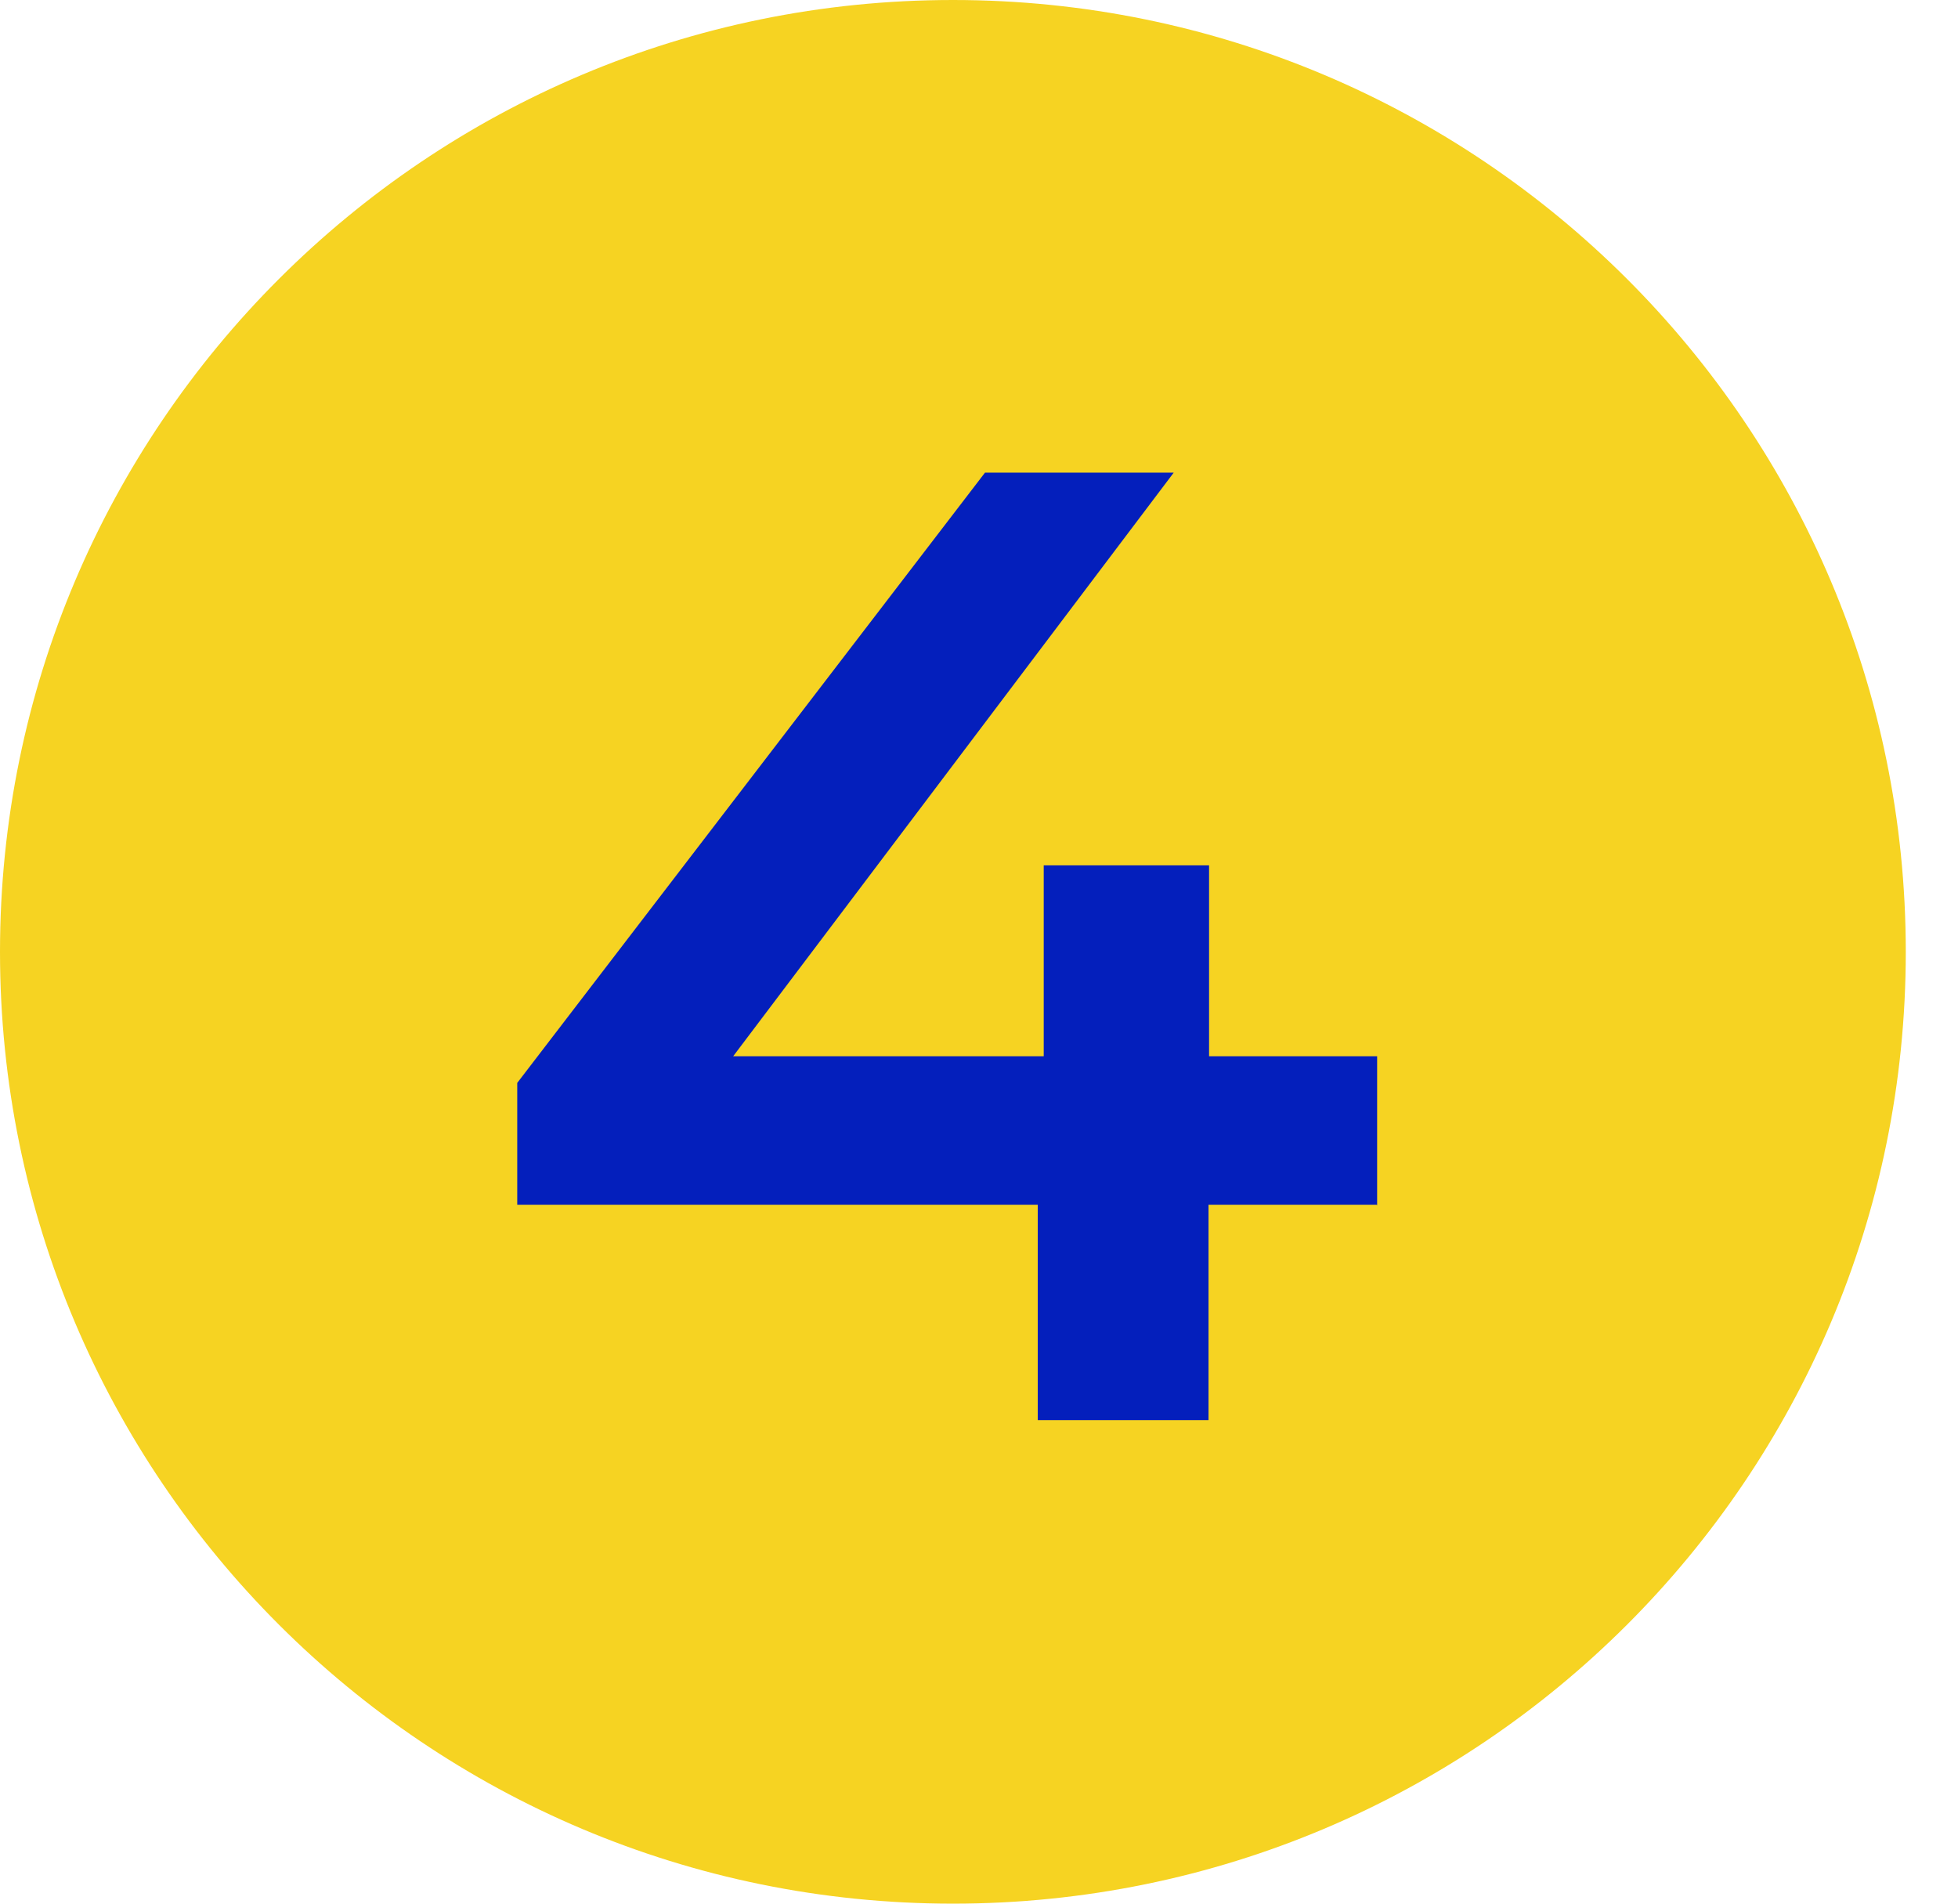
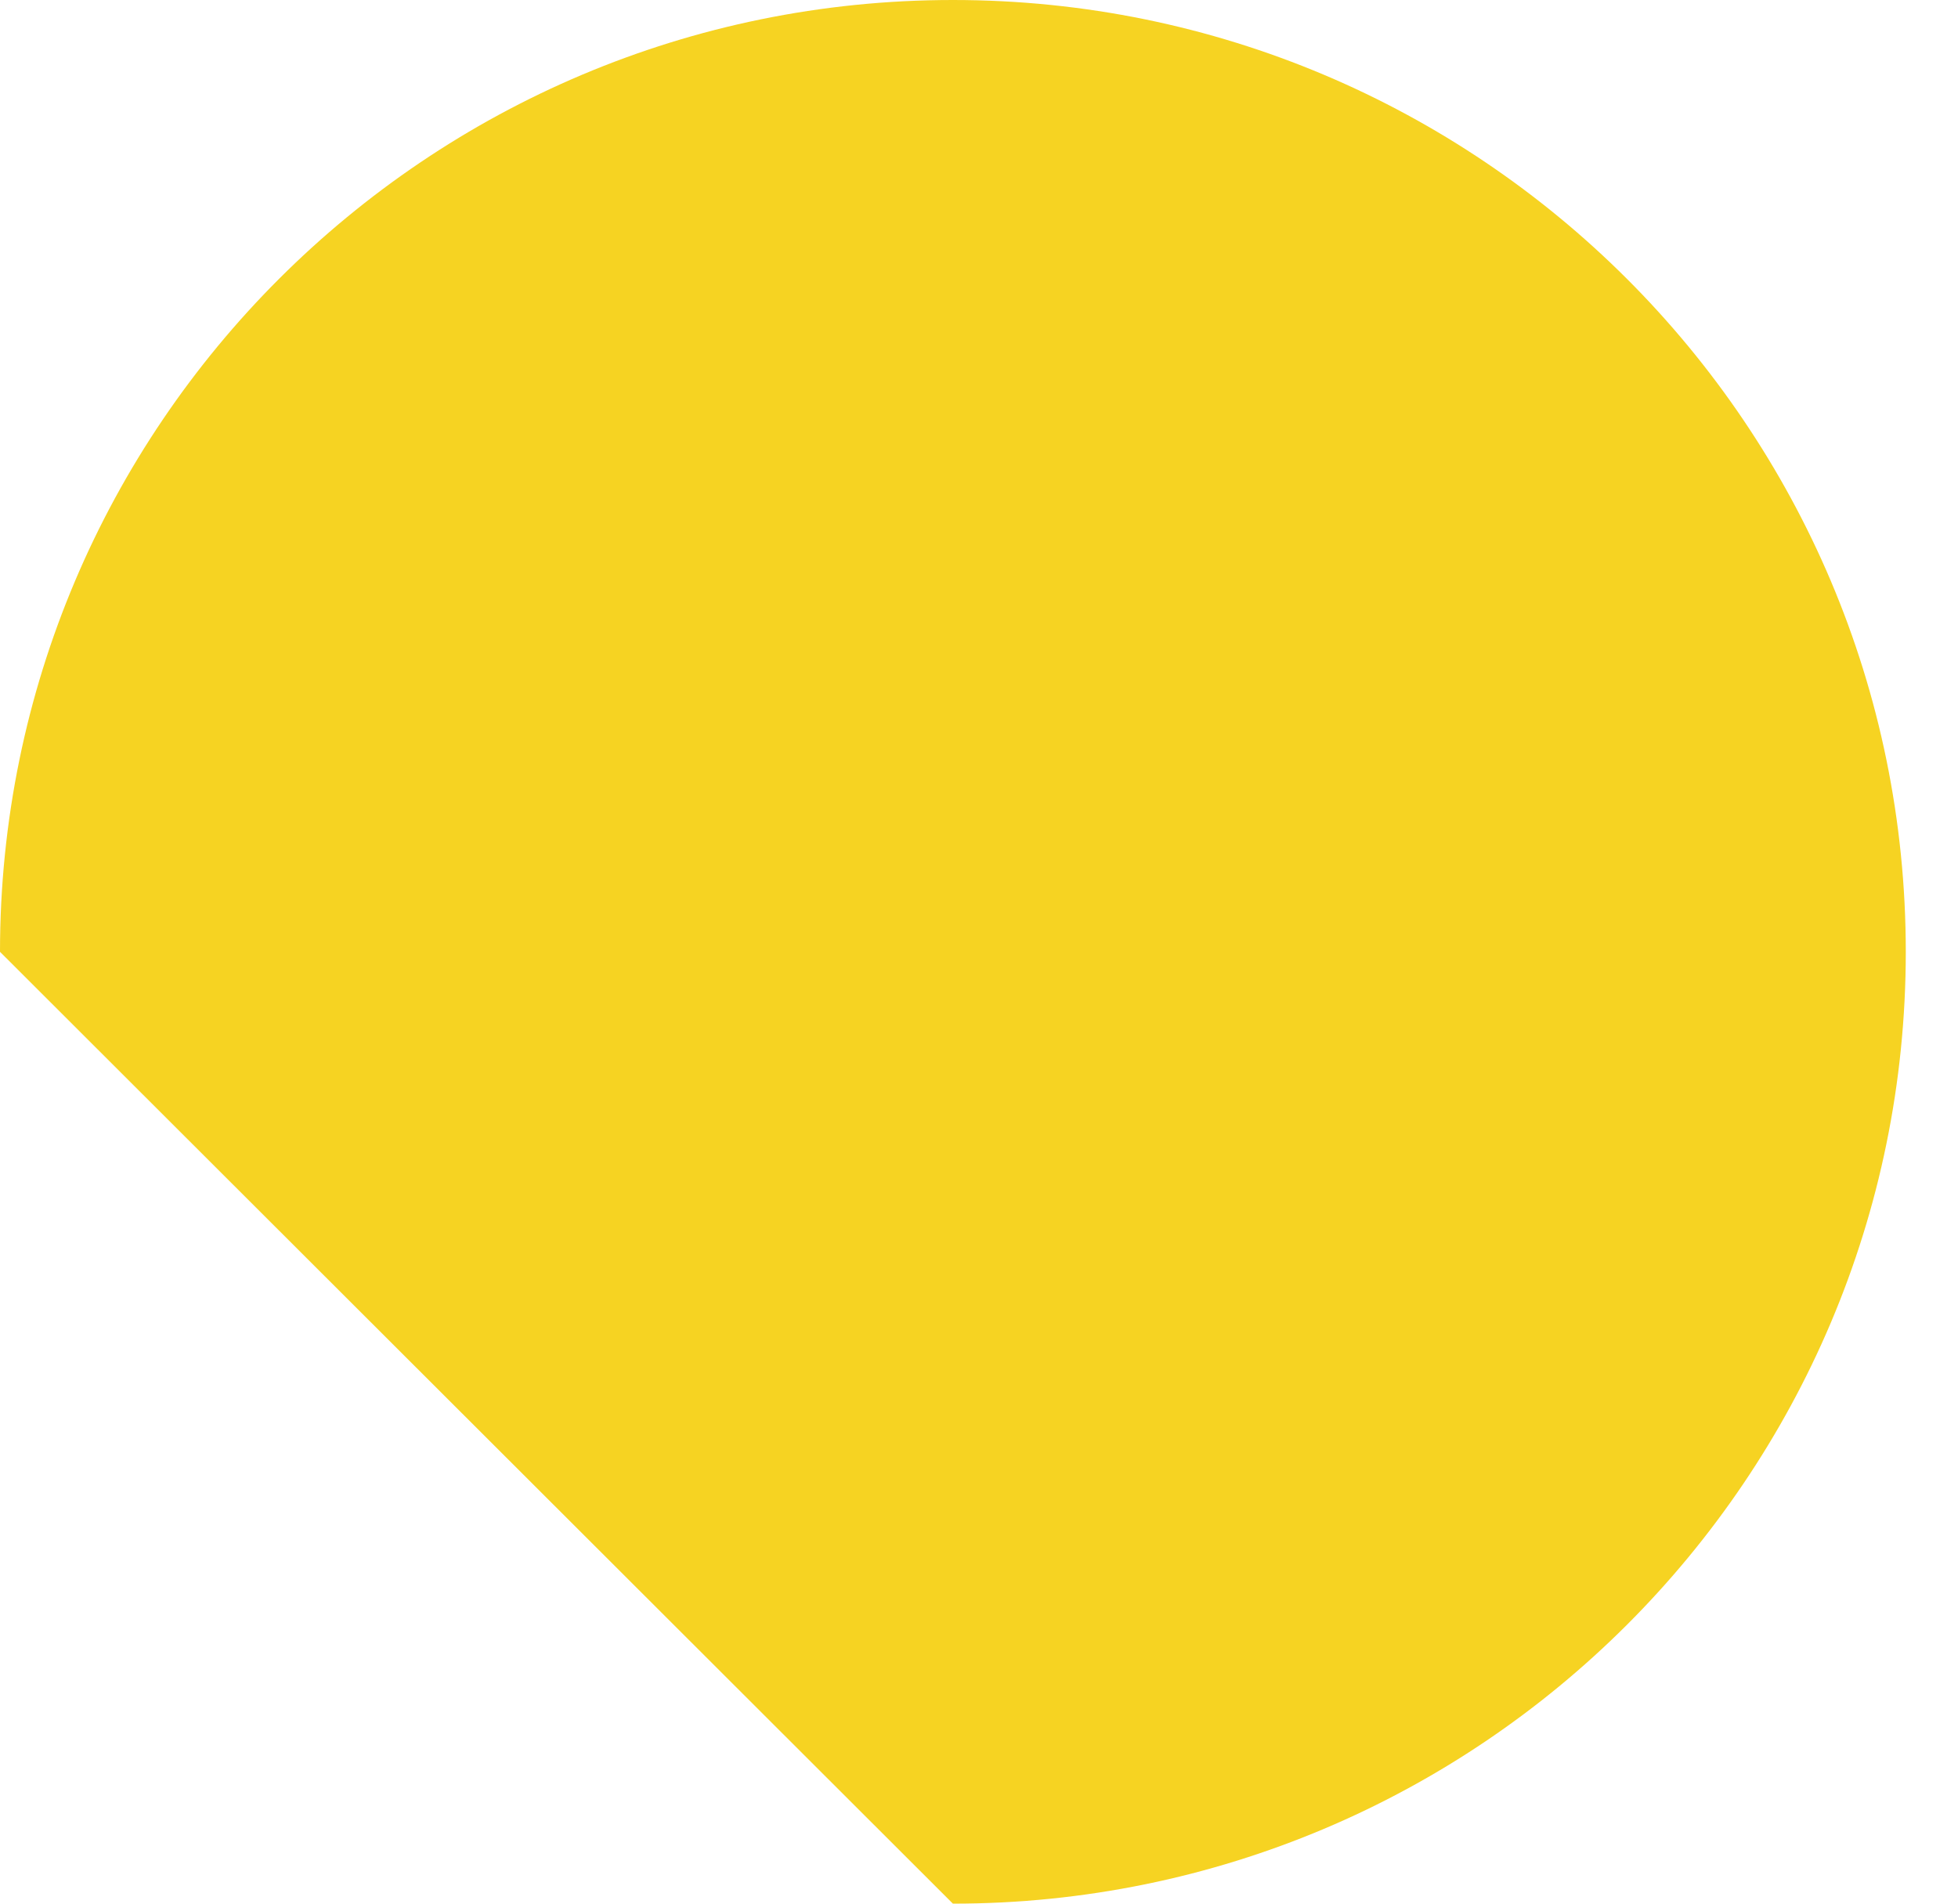
<svg xmlns="http://www.w3.org/2000/svg" id="Livello_1" version="1.1" viewBox="0 0 36 35">
  <defs>
    <style>
      .st0 {
        fill: #041fbc;
      }

      .st1 {
        fill: #f6d322;
      }
    </style>
  </defs>
-   <path class="st1" d="M17.52,35c9.68,0,17.52-7.83,17.52-17.5S27.2,0,17.52,0,0,7.84,0,17.5s7.84,17.5,17.52,17.5Z" />
-   <path class="st0" d="M25.31,22.15h-3.09v3.96h-3.14v-3.96h-9.57v-2.24l8.6-11.22h3.47l-8.1,10.73h5.71v-3.51h3.04v3.51h3.09v2.74Z" />
+   <path class="st1" d="M17.52,35c9.68,0,17.52-7.83,17.52-17.5S27.2,0,17.52,0,0,7.84,0,17.5Z" />
</svg>